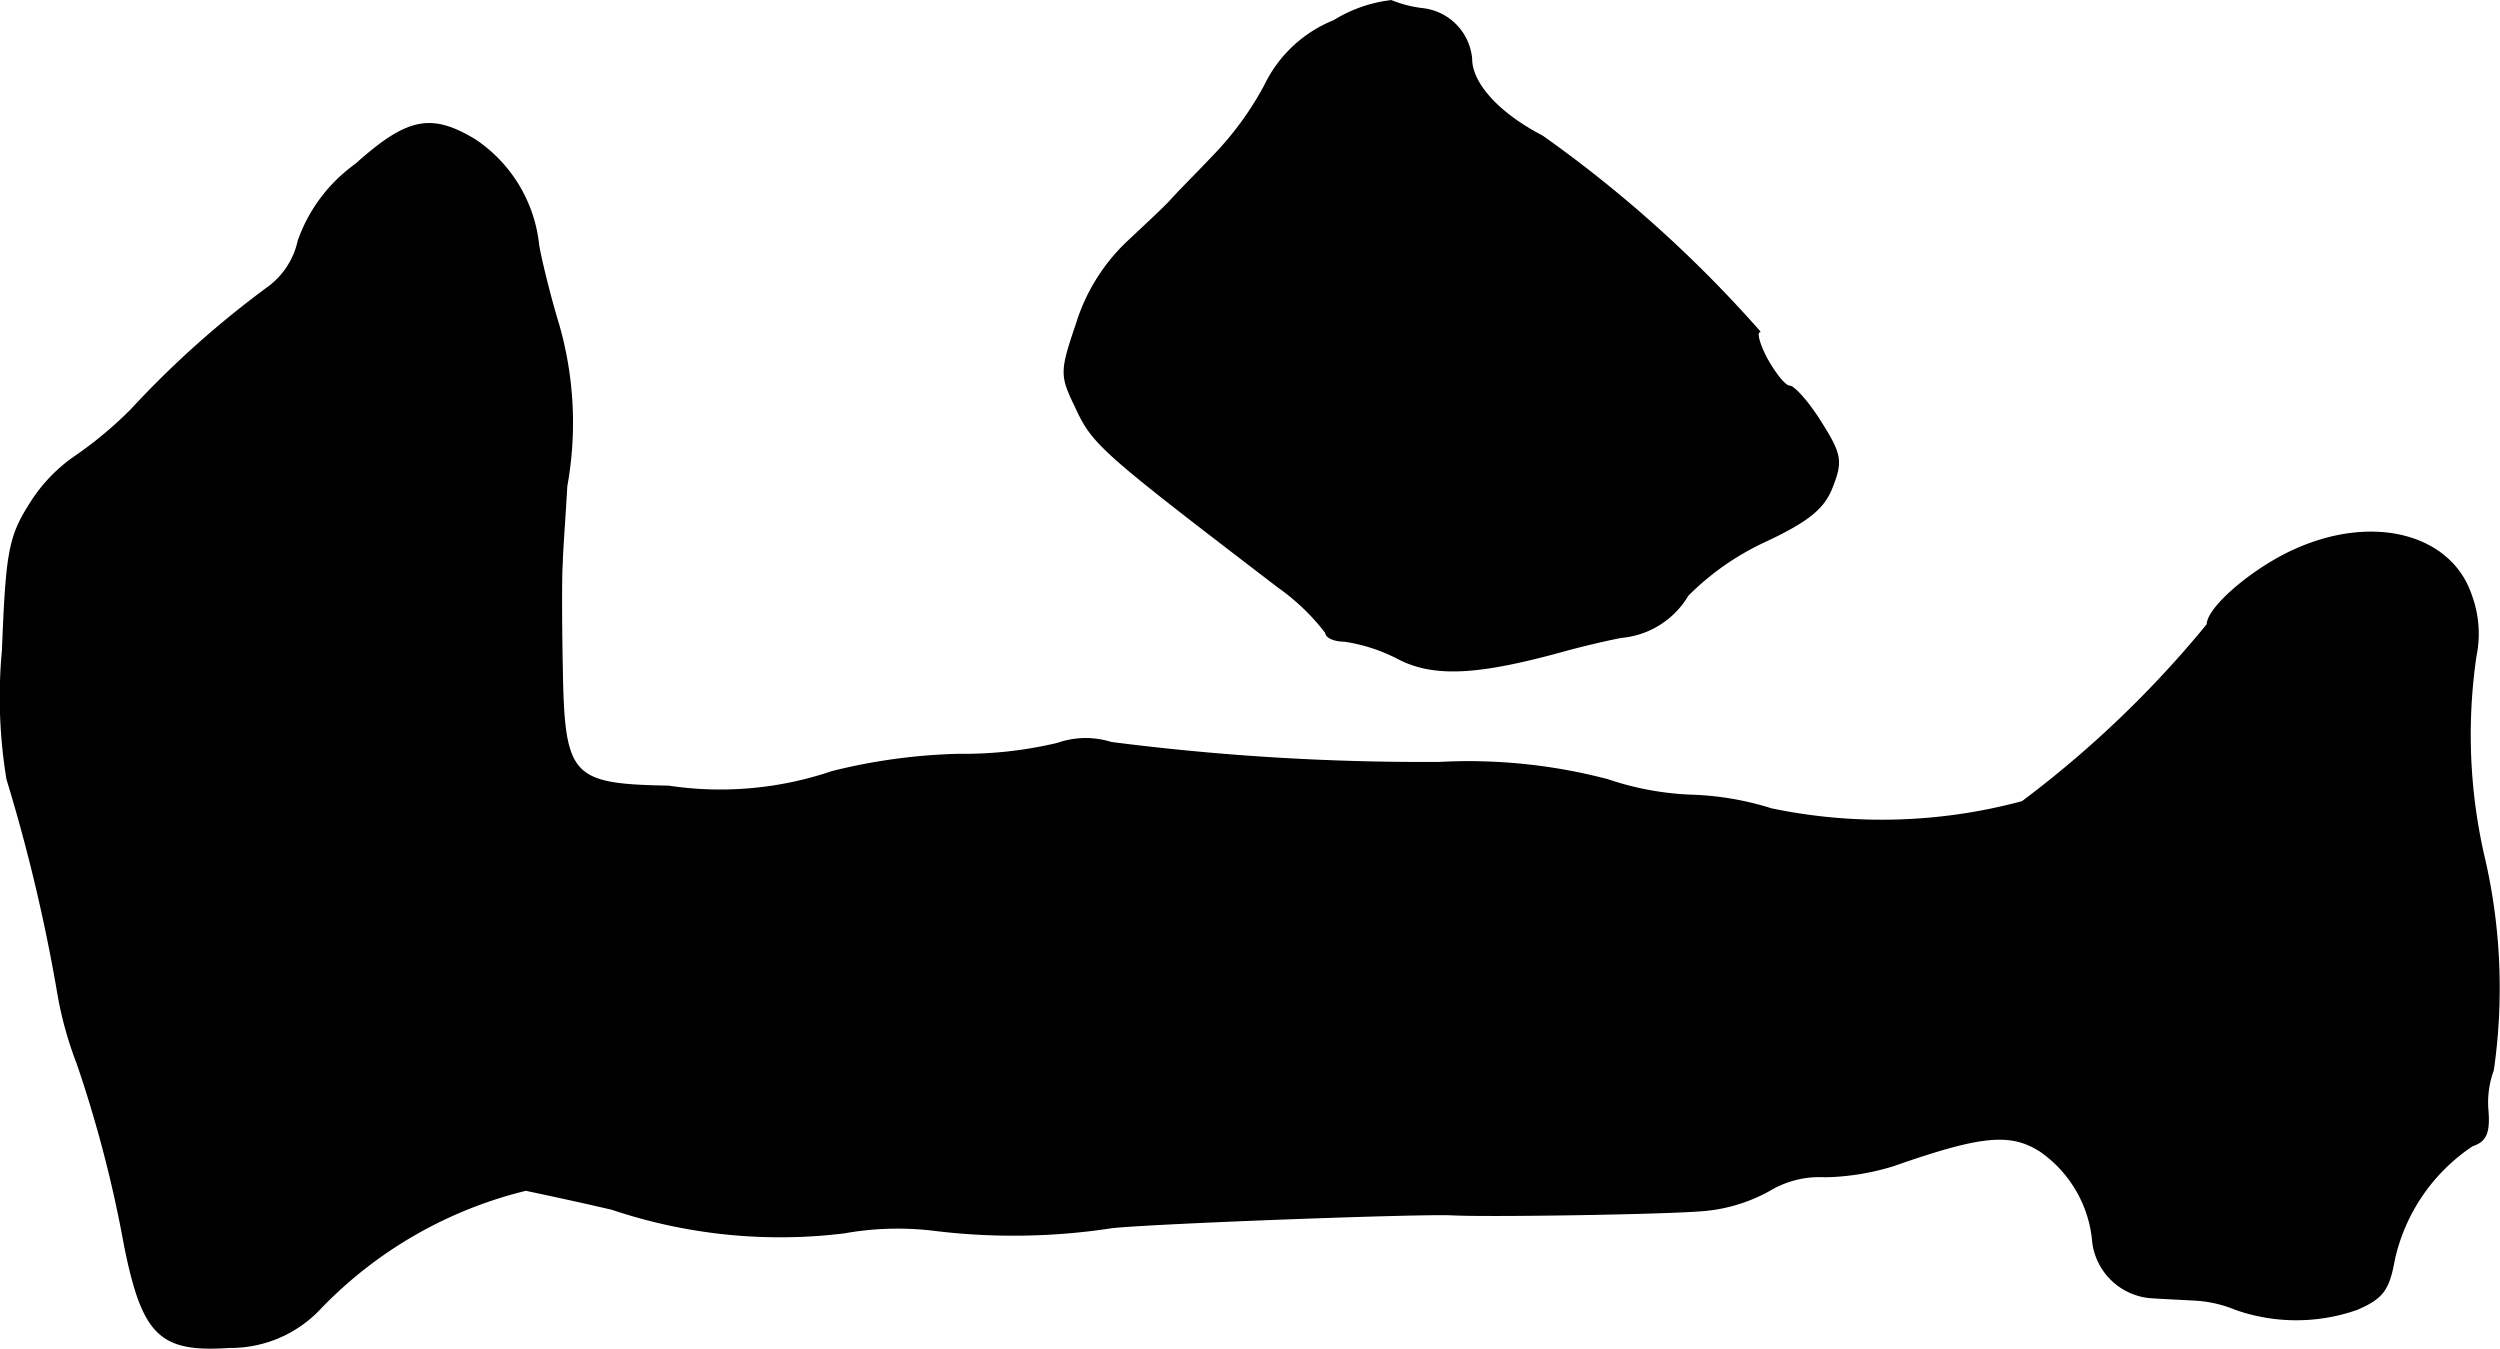
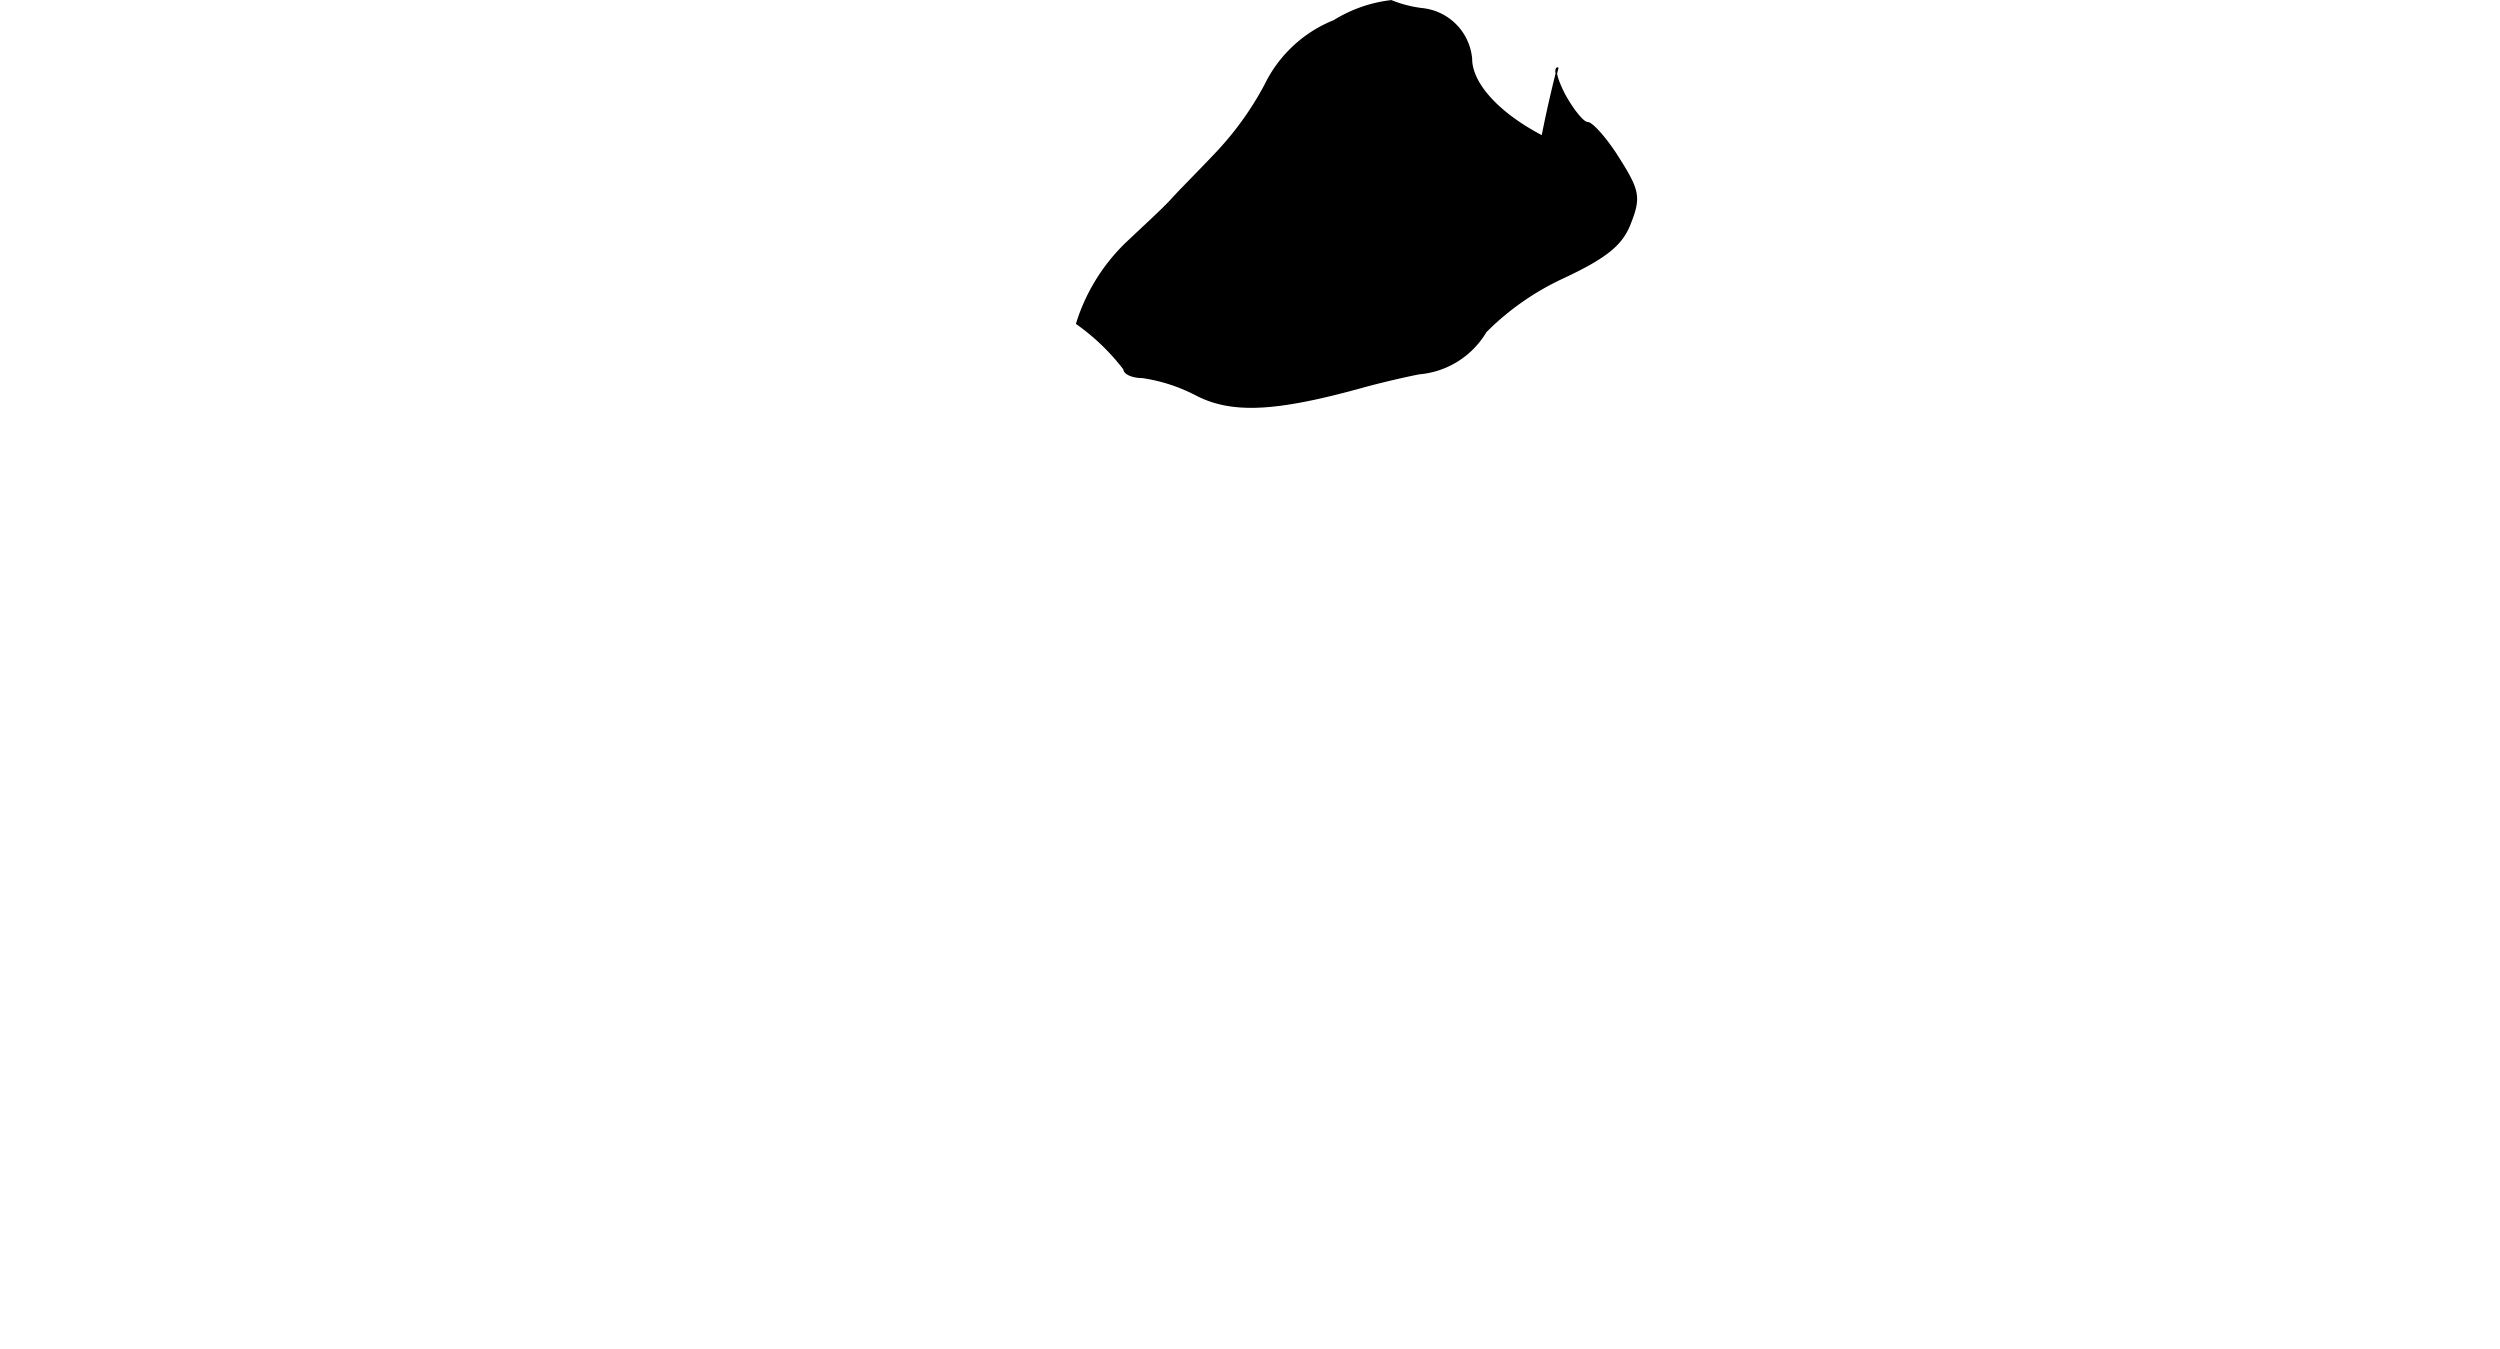
<svg xmlns="http://www.w3.org/2000/svg" version="1.1" width="5.875mm" height="3.17mm" viewBox="0 0 16.654 8.985">
  <defs>
    <style type="text/css">
      .a {
        stroke: #000;
        stroke-linecap: round;
        stroke-linejoin: round;
        stroke-width: 0.01px;
      }
    </style>
  </defs>
-   <path class="a" d="M8.887.138a.87.87,0,0,0-.46.43,2.1,2.1,0,0,1-.339.466c-.103.109-.236.242-.285.297s-.188.182-.303.291a1.266,1.266,0,0,0-.327.533c-.109.321-.109.345-.006.557.115.248.164.291,1.351,1.199a1.454,1.454,0,0,1,.315.303c0,.03.055.055.121.055a1.133,1.133,0,0,1,.357.115c.242.127.539.109,1.127-.055.133-.036.297-.073.363-.085a.573.573,0,0,0,.442-.279,1.78,1.78,0,0,1,.509-.357c.297-.139.4-.224.454-.369.067-.17.055-.218-.079-.43-.079-.127-.176-.236-.206-.236s-.097-.085-.151-.182c-.055-.103-.073-.182-.048-.182A8.381,8.381,0,0,0,10.274.907c-.291-.151-.472-.351-.472-.515a.367.367,0,0,0-.321-.333A.8.8,0,0,1,9.268.005.926.926,0,0,0,8.887.138Z" />
-   <path class="a" d="M2.37,1.095A1.059,1.059,0,0,0,1.988,1.604a.521.521,0,0,1-.2.309,6.417,6.417,0,0,0-.915.818,2.634,2.634,0,0,1-.388.321,1.068,1.068,0,0,0-.291.315c-.133.212-.151.321-.176.963a3.367,3.367,0,0,0,.03.86A11.511,11.511,0,0,1,.389,6.631a2.465,2.465,0,0,0,.127.454,8.338,8.338,0,0,1,.315,1.211c.121.6.236.709.697.678a.817.817,0,0,0,.606-.26,2.831,2.831,0,0,1,1.369-.787c.085.018.345.073.575.127a3.512,3.512,0,0,0,1.544.157,2.026,2.026,0,0,1,.594-.018A4.326,4.326,0,0,0,7.409,8.176c.279-.03,2.065-.097,2.271-.085.23.012,1.448-.006,1.684-.03a1.092,1.092,0,0,0,.424-.133.646.646,0,0,1,.369-.091,1.641,1.641,0,0,0,.454-.073c.588-.206.781-.224.981-.097a.821.821,0,0,1,.351.612.423.423,0,0,0,.376.363c.079.006.224.012.321.018a.825.825,0,0,1,.254.061,1.219,1.219,0,0,0,.806,0c.17-.073.212-.127.248-.327a1.233,1.233,0,0,1,.521-.763c.091-.03.115-.085.103-.236a.624.624,0,0,1,.036-.267,3.848,3.848,0,0,0-.055-1.393,3.622,3.622,0,0,1-.061-1.363.738.738,0,0,0-.03-.406c-.133-.4-.642-.539-1.163-.309-.279.121-.594.388-.594.503A7.069,7.069,0,0,1,13.472,5.341a3.596,3.596,0,0,1-1.672.048,1.97,1.97,0,0,0-.539-.091,1.966,1.966,0,0,1-.551-.103,3.646,3.646,0,0,0-1.121-.115,16.3,16.3,0,0,1-2.187-.133.565.565,0,0,0-.357.006,2.707,2.707,0,0,1-.66.073,3.856,3.856,0,0,0-.842.115,2.318,2.318,0,0,1-1.09.097c-.654-.012-.697-.061-.709-.8-.006-.309-.006-.618,0-.684,0-.067.018-.297.03-.515A2.369,2.369,0,0,0,3.72,2.161c-.048-.157-.109-.394-.133-.527a.962.962,0,0,0-.424-.703C2.872.756,2.715.786,2.37,1.095Z" />
+   <path class="a" d="M8.887.138a.87.87,0,0,0-.46.43,2.1,2.1,0,0,1-.339.466c-.103.109-.236.242-.285.297s-.188.182-.303.291a1.266,1.266,0,0,0-.327.533a1.454,1.454,0,0,1,.315.303c0,.03.055.055.121.055a1.133,1.133,0,0,1,.357.115c.242.127.539.109,1.127-.055.133-.036.297-.073.363-.085a.573.573,0,0,0,.442-.279,1.78,1.78,0,0,1,.509-.357c.297-.139.4-.224.454-.369.067-.17.055-.218-.079-.43-.079-.127-.176-.236-.206-.236s-.097-.085-.151-.182c-.055-.103-.073-.182-.048-.182A8.381,8.381,0,0,0,10.274.907c-.291-.151-.472-.351-.472-.515a.367.367,0,0,0-.321-.333A.8.8,0,0,1,9.268.005.926.926,0,0,0,8.887.138Z" />
</svg>